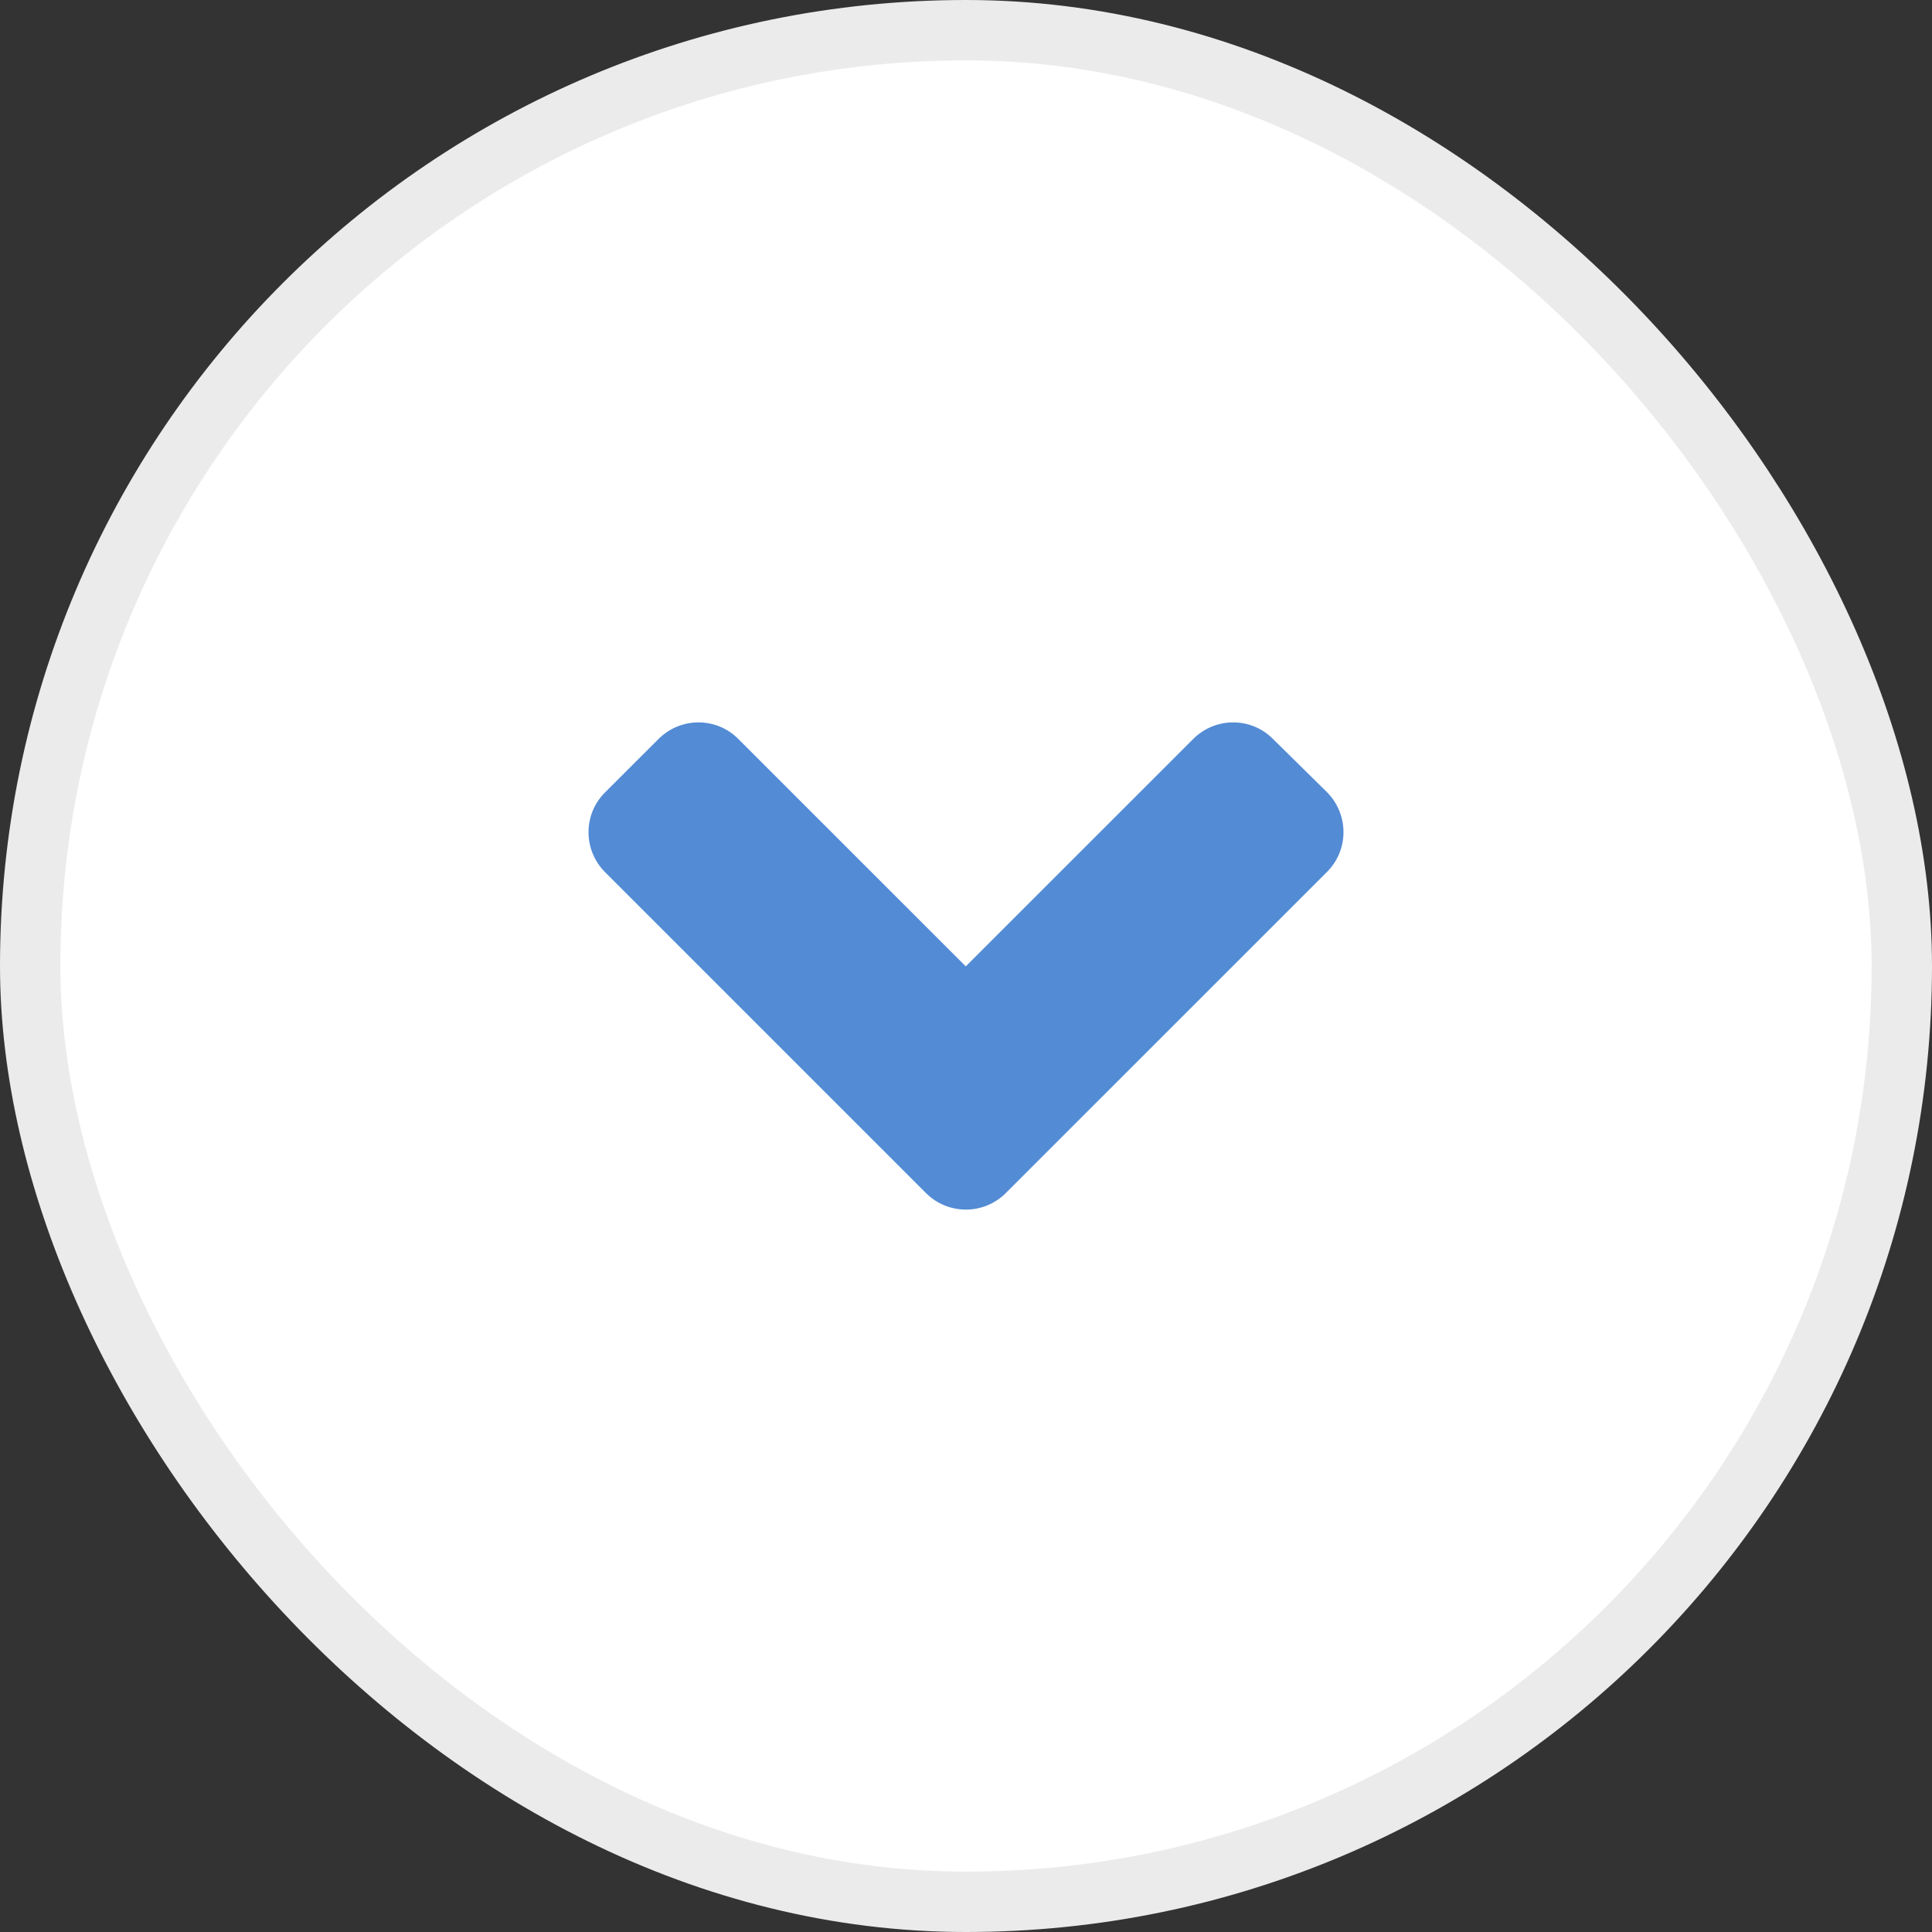
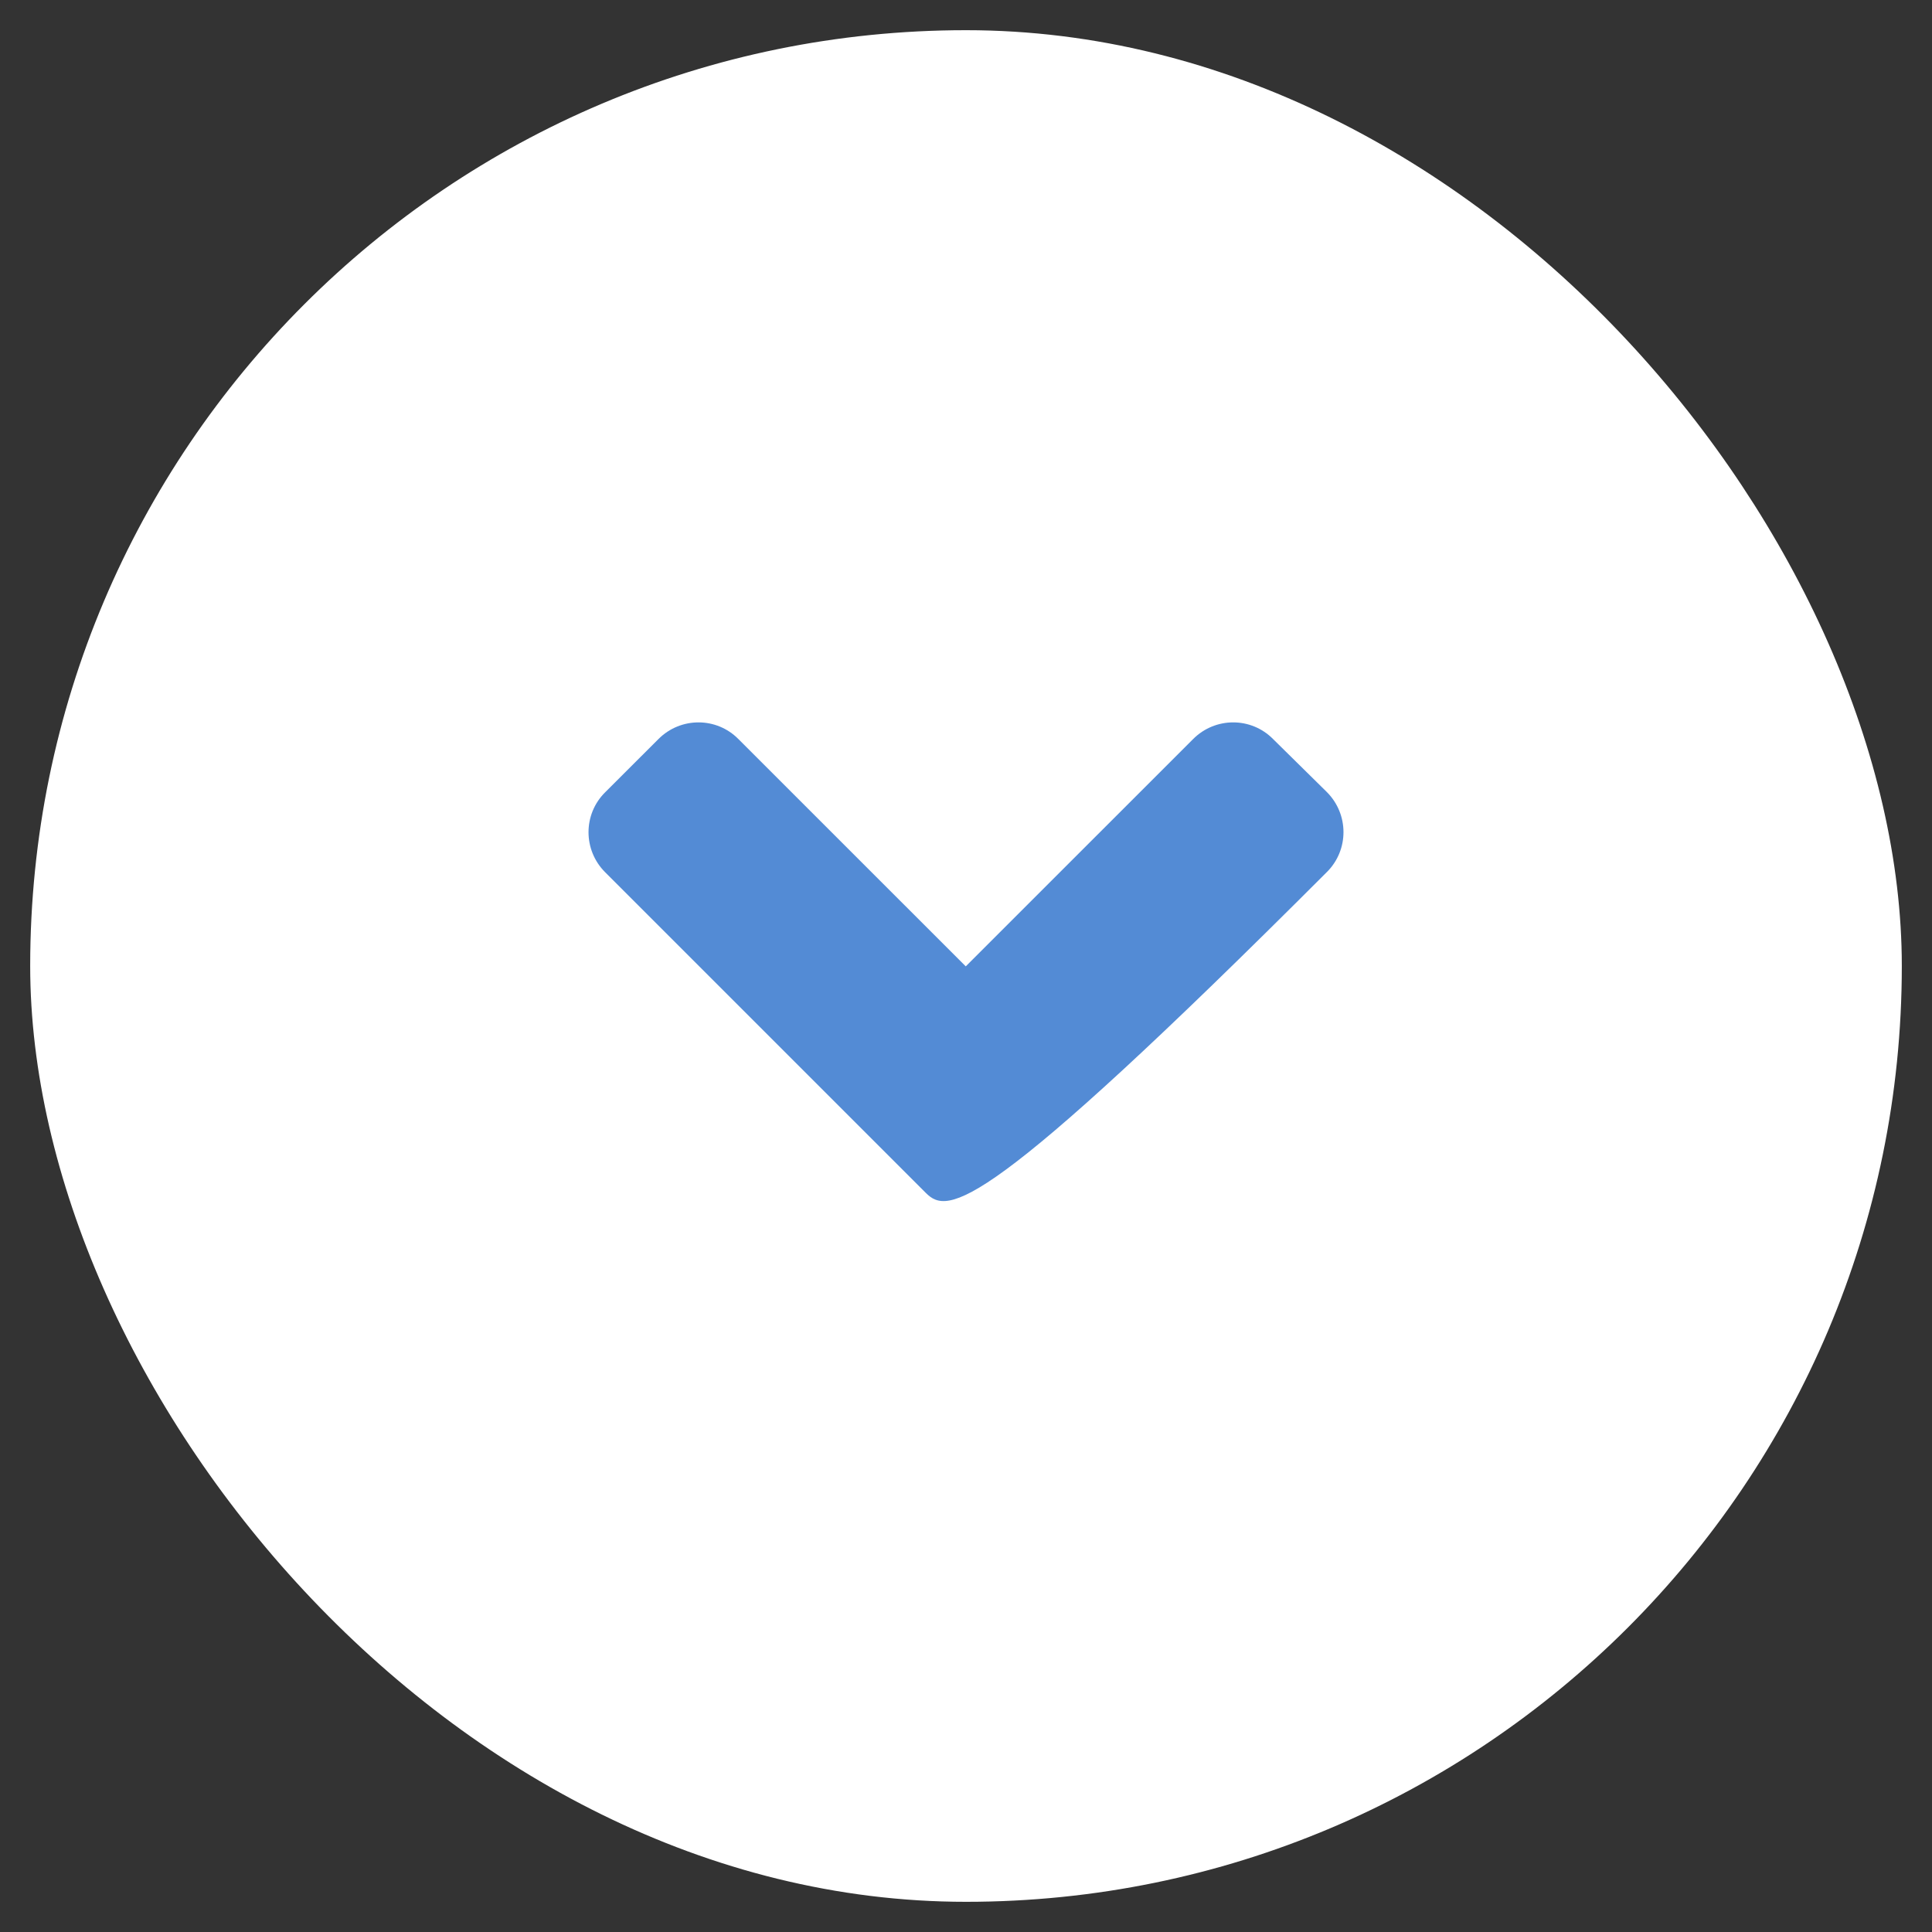
<svg xmlns="http://www.w3.org/2000/svg" width="32" height="32" viewBox="0 0 32 32" fill="none">
  <rect x="0" y="0" width="32" height="32" fill="#333333" stroke="none" />
  <rect x="0.5" y="0.5" width="31" height="31" rx="15.5" fill="white" />
-   <path d="M15.336 19.76L10.023 14.447C9.656 14.08 9.656 13.487 10.023 13.123L10.906 12.241C11.273 11.873 11.867 11.873 12.23 12.241L15.996 16.006L19.762 12.241C20.129 11.873 20.723 11.873 21.086 12.241L21.977 13.119C22.344 13.487 22.344 14.08 21.977 14.444L16.664 19.756C16.297 20.127 15.703 20.127 15.336 19.76Z" fill="#538BD5" />
-   <rect x="0.5" y="0.5" width="31" height="31" rx="15.5" stroke="#EBEBEB" />
+   <path d="M15.336 19.76L10.023 14.447C9.656 14.08 9.656 13.487 10.023 13.123L10.906 12.241C11.273 11.873 11.867 11.873 12.23 12.241L15.996 16.006L19.762 12.241C20.129 11.873 20.723 11.873 21.086 12.241L21.977 13.119C22.344 13.487 22.344 14.08 21.977 14.444C16.297 20.127 15.703 20.127 15.336 19.76Z" fill="#538BD5" />
</svg>